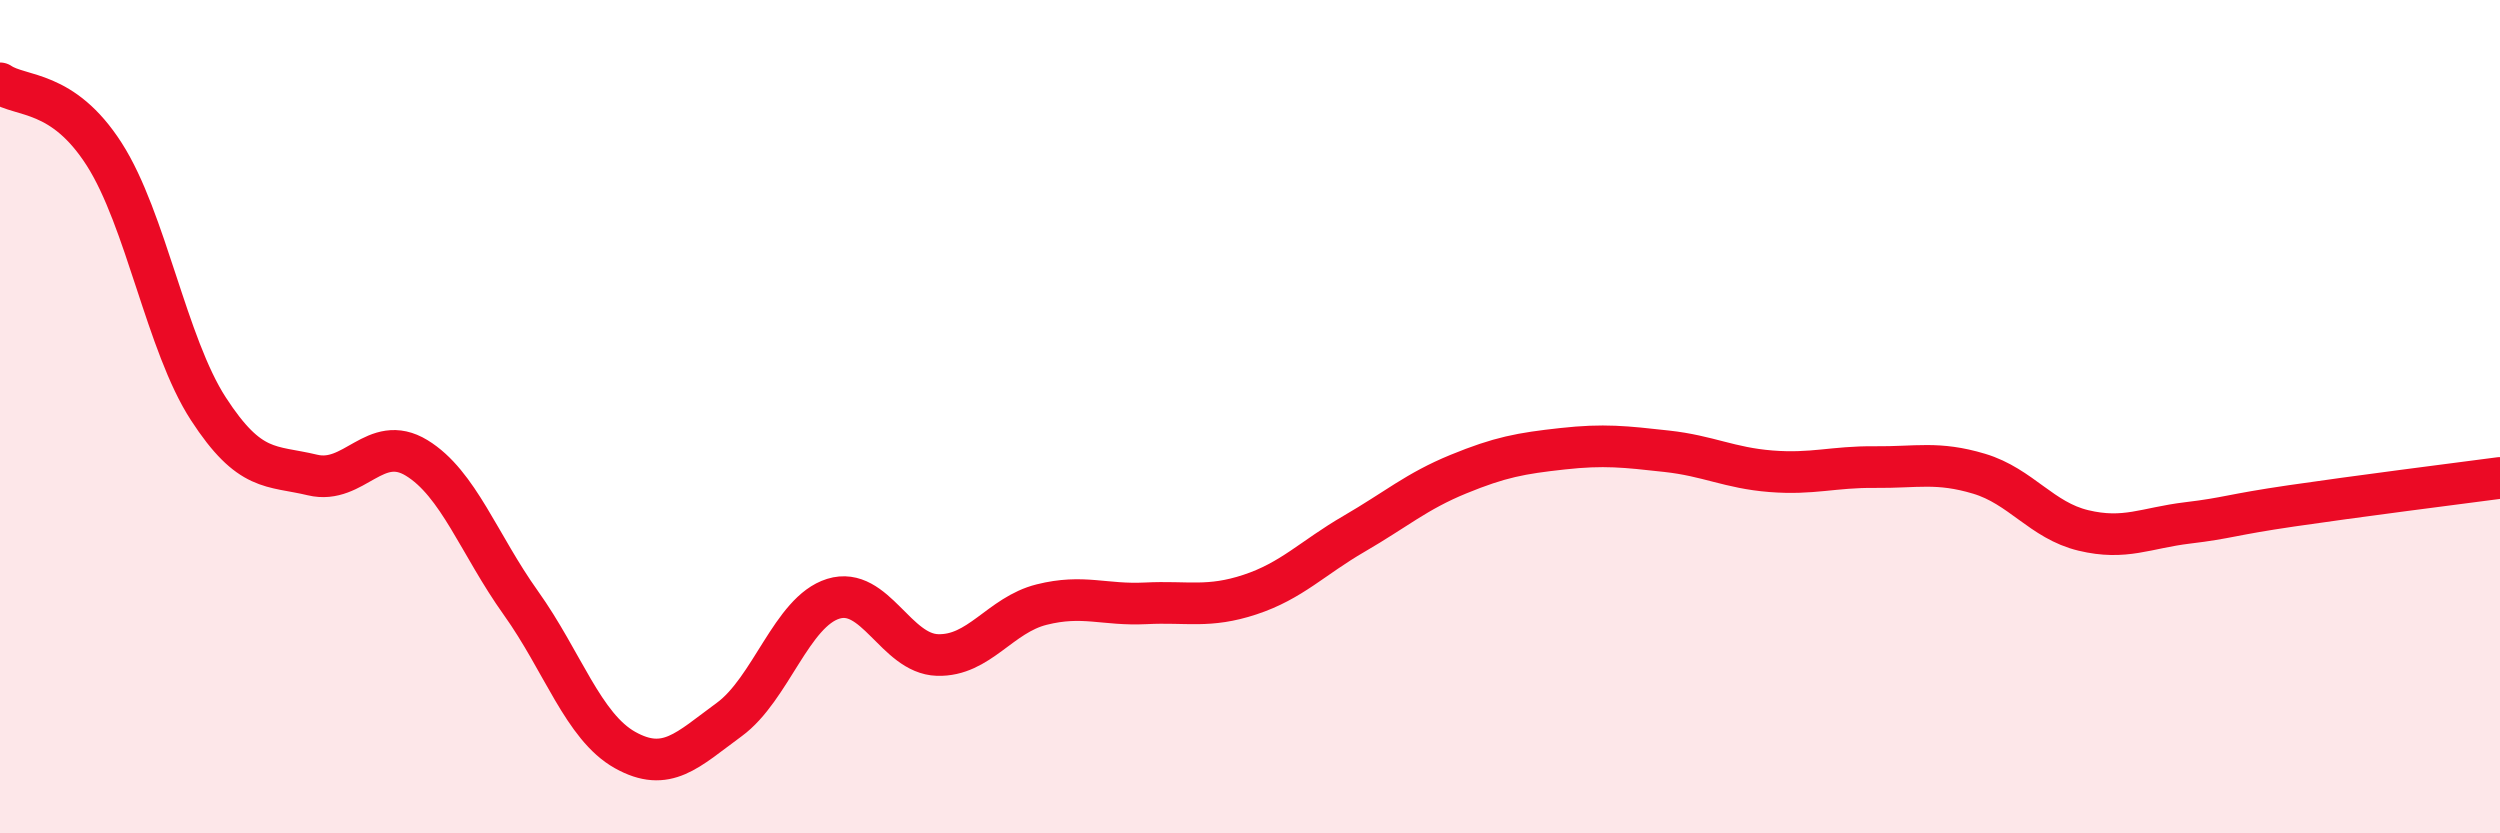
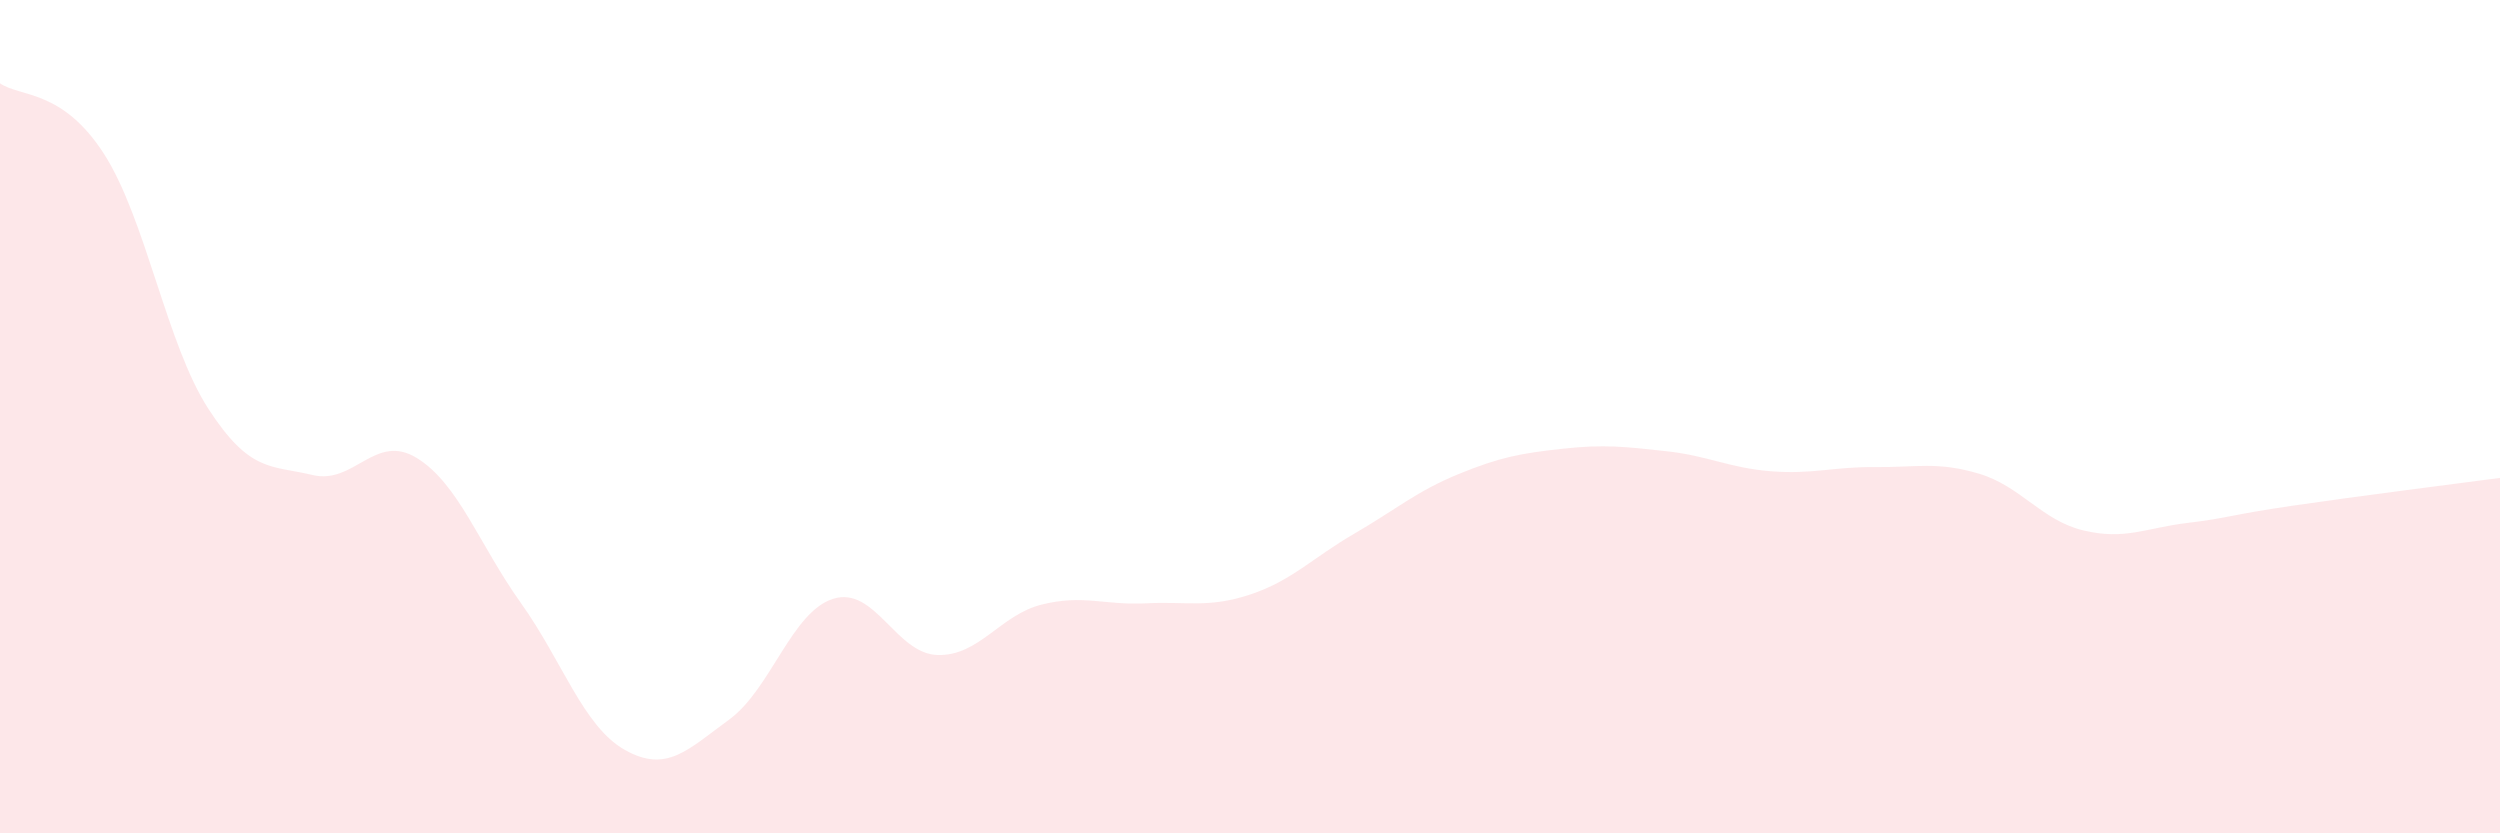
<svg xmlns="http://www.w3.org/2000/svg" width="60" height="20" viewBox="0 0 60 20">
  <path d="M 0,2 C 0.5,2.34 1.5,2.14 2.5,3.7 C 3.5,5.26 4,8.27 5,9.81 C 6,11.35 6.5,11.16 7.5,11.4 C 8.5,11.64 9,10.38 10,10.99 C 11,11.6 11.5,13.07 12.5,14.47 C 13.5,15.87 14,17.44 15,18 C 16,18.56 16.5,18 17.5,17.27 C 18.5,16.54 19,14.68 20,14.37 C 21,14.06 21.5,15.69 22.5,15.72 C 23.5,15.75 24,14.76 25,14.51 C 26,14.26 26.5,14.53 27.5,14.48 C 28.5,14.43 29,14.6 30,14.27 C 31,13.94 31.5,13.39 32.5,12.81 C 33.5,12.23 34,11.79 35,11.38 C 36,10.97 36.5,10.88 37.5,10.77 C 38.5,10.66 39,10.72 40,10.83 C 41,10.94 41.5,11.23 42.5,11.31 C 43.5,11.39 44,11.2 45,11.21 C 46,11.22 46.5,11.07 47.5,11.37 C 48.5,11.67 49,12.49 50,12.73 C 51,12.97 51.5,12.67 52.5,12.55 C 53.5,12.43 53.5,12.36 55,12.14 C 56.5,11.92 59,11.6 60,11.47L60 20L0 20Z" fill="#EB0A25" opacity="0.1" stroke-linecap="round" stroke-linejoin="round" />
-   <path d="M 0,2 C 0.5,2.34 1.5,2.14 2.5,3.7 C 3.5,5.26 4,8.27 5,9.81 C 6,11.35 6.5,11.16 7.5,11.4 C 8.5,11.64 9,10.38 10,10.99 C 11,11.6 11.5,13.07 12.5,14.47 C 13.5,15.87 14,17.44 15,18 C 16,18.56 16.5,18 17.5,17.27 C 18.5,16.54 19,14.68 20,14.37 C 21,14.06 21.5,15.69 22.5,15.72 C 23.5,15.75 24,14.76 25,14.51 C 26,14.26 26.5,14.53 27.5,14.48 C 28.5,14.43 29,14.6 30,14.27 C 31,13.94 31.5,13.39 32.5,12.81 C 33.5,12.23 34,11.79 35,11.38 C 36,10.97 36.5,10.88 37.5,10.77 C 38.5,10.66 39,10.72 40,10.83 C 41,10.94 41.5,11.23 42.5,11.31 C 43.5,11.39 44,11.2 45,11.21 C 46,11.22 46.5,11.07 47.5,11.37 C 48.5,11.67 49,12.49 50,12.73 C 51,12.97 51.5,12.67 52.5,12.55 C 53.5,12.43 53.5,12.36 55,12.14 C 56.5,11.92 59,11.6 60,11.47" stroke="#EB0A25" stroke-width="1" fill="none" stroke-linecap="round" stroke-linejoin="round" />
</svg>